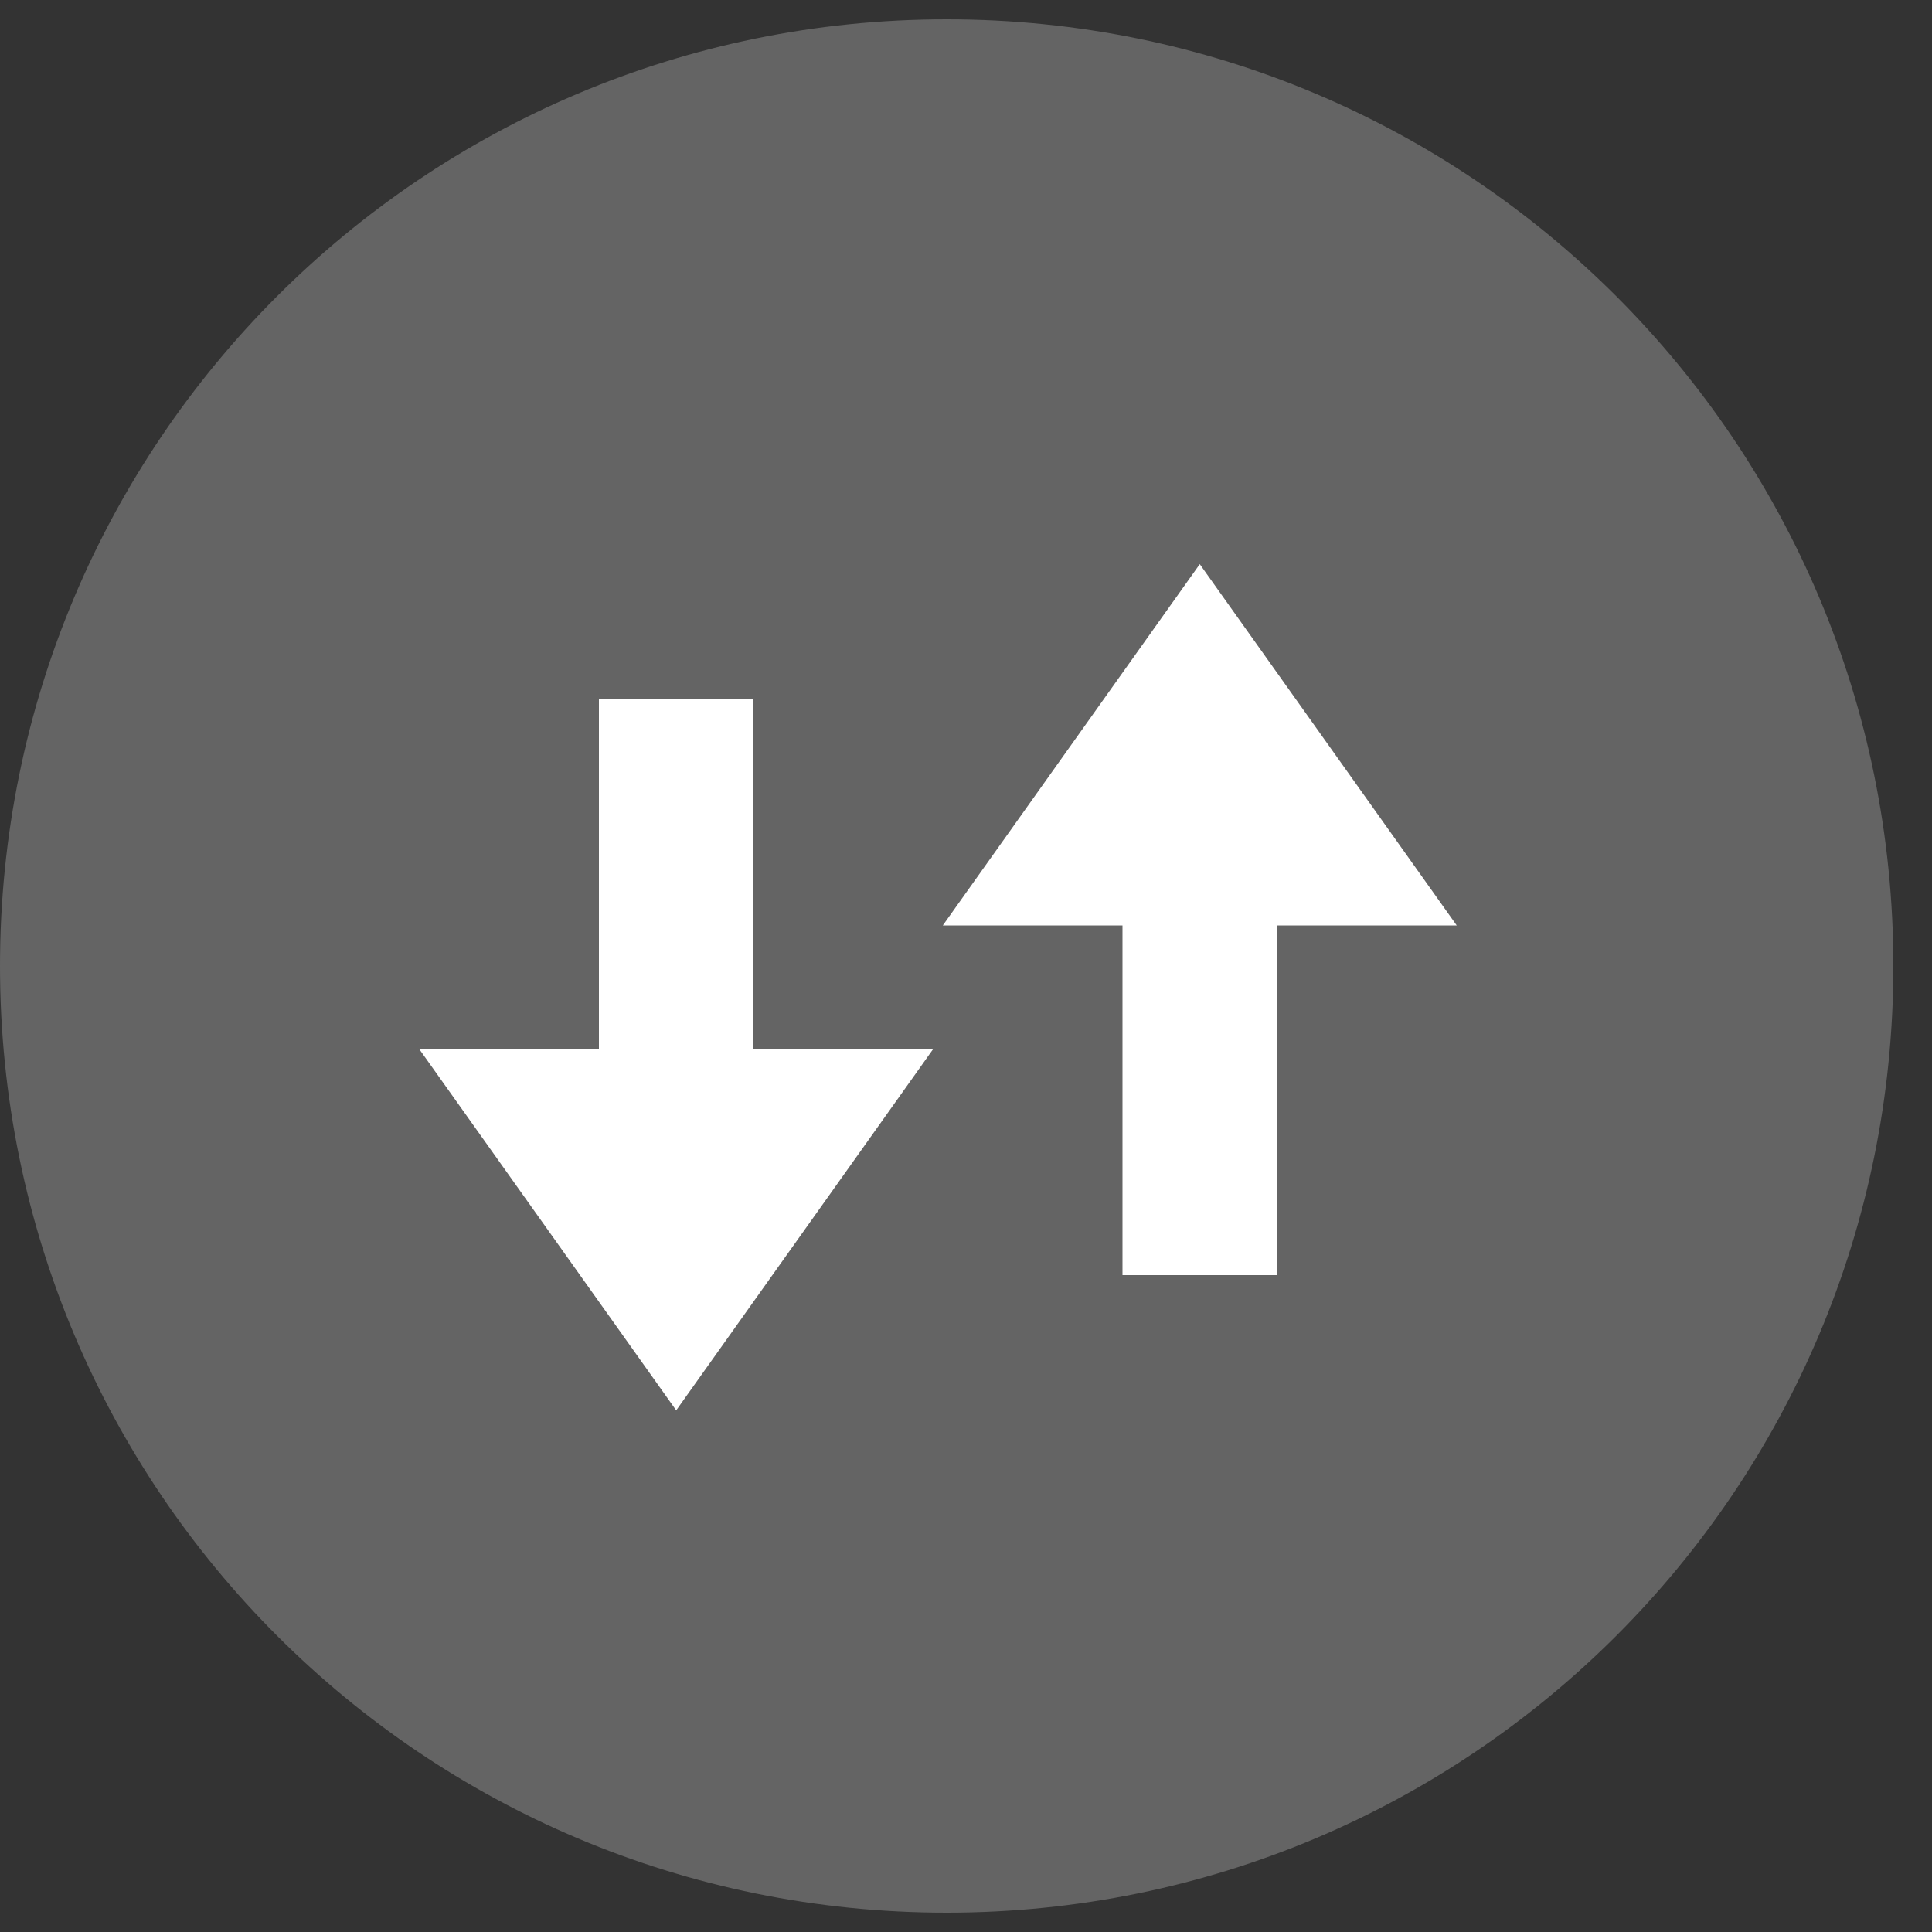
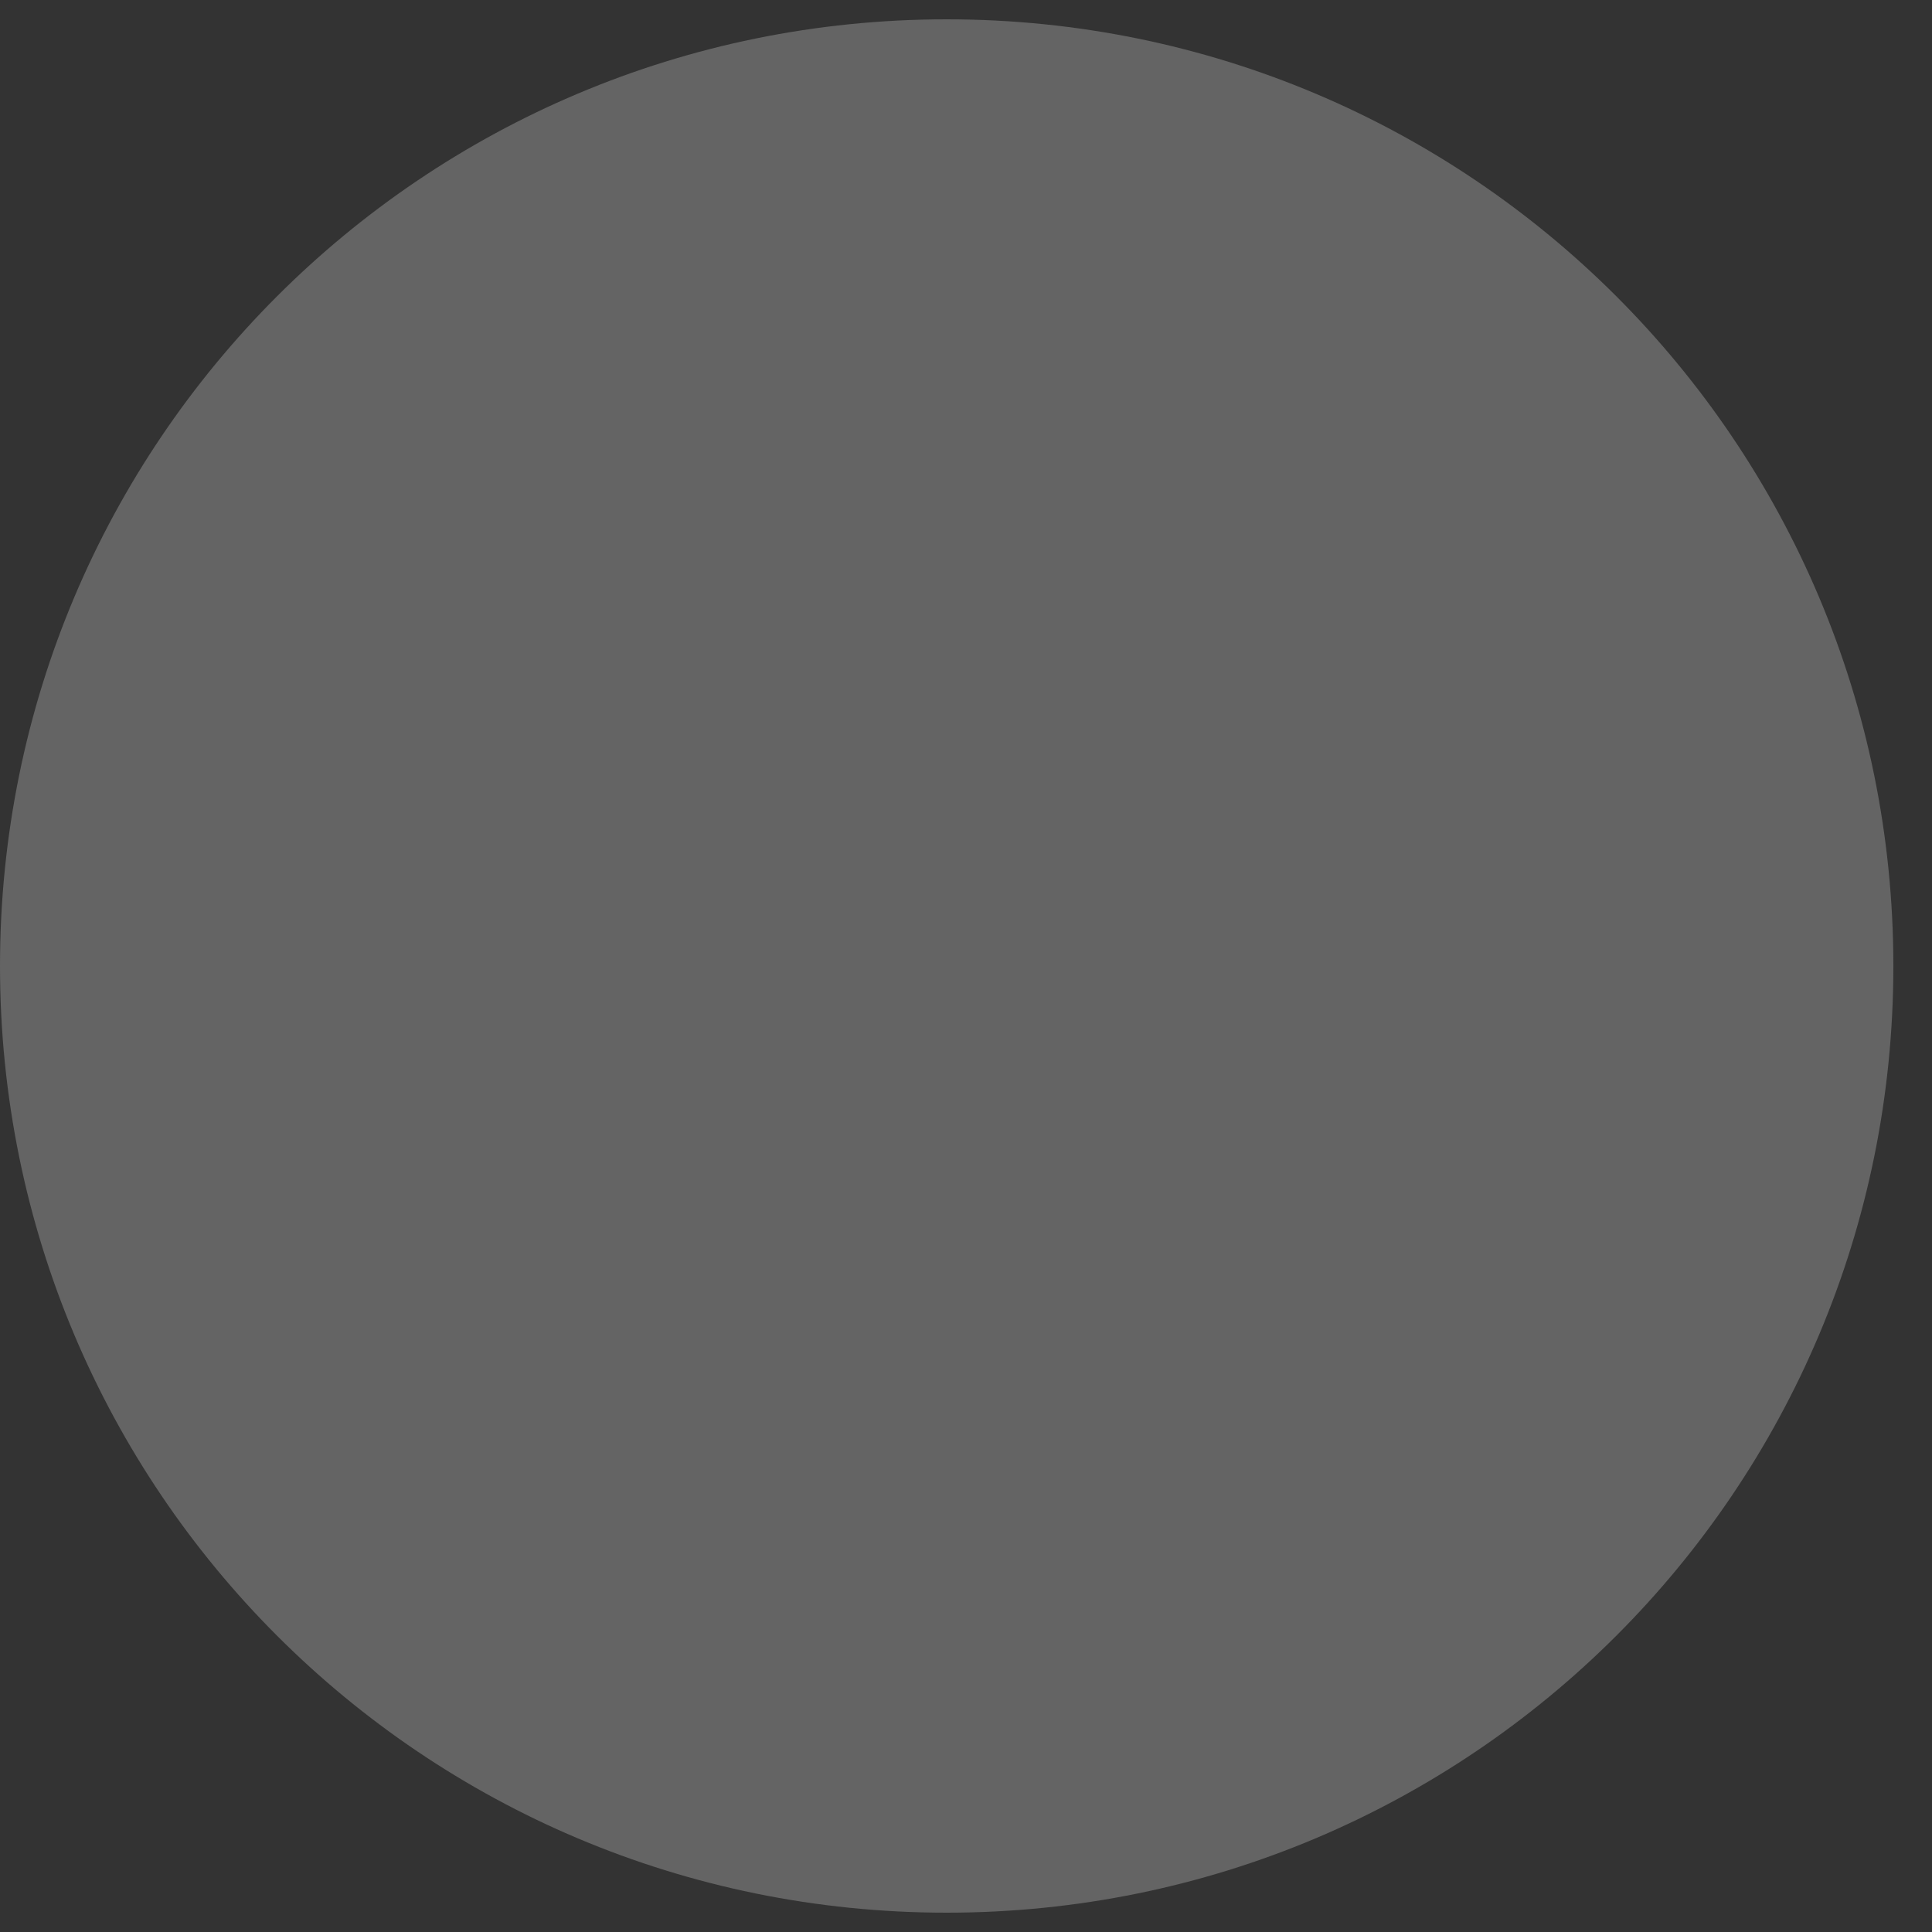
<svg xmlns="http://www.w3.org/2000/svg" version="1.1" id="Ebene_1" x="0px" y="0px" viewBox="0 0 100 100" style="enable-background:new 0 0 100 100;" xml:space="preserve">
  <rect x="0" y="0" width="100" height="100" fill="#333333" stroke="none" />
  <style type="text/css">
	.st0{fill:#646464;}
	.st1{fill:#FFFFFF;}
</style>
  <g id="_x32_0x20_6_">
    <path class="st0" d="M0,50c0,27.1,21.9,49,49,49c27.1,0,49-21.9,49-49C98,22.9,76.1,1,49,1C21.9,1,0,22.9,0,50z" />
-     <path class="st1" d="M62.1,29.2L48.8,47.9h9.3V66h8V47.9h9.3L62.1,29.2z M39,36.2h-8v18.1h-9.3L35,73l13.3-18.7H39V36.2z" />
  </g>
</svg>